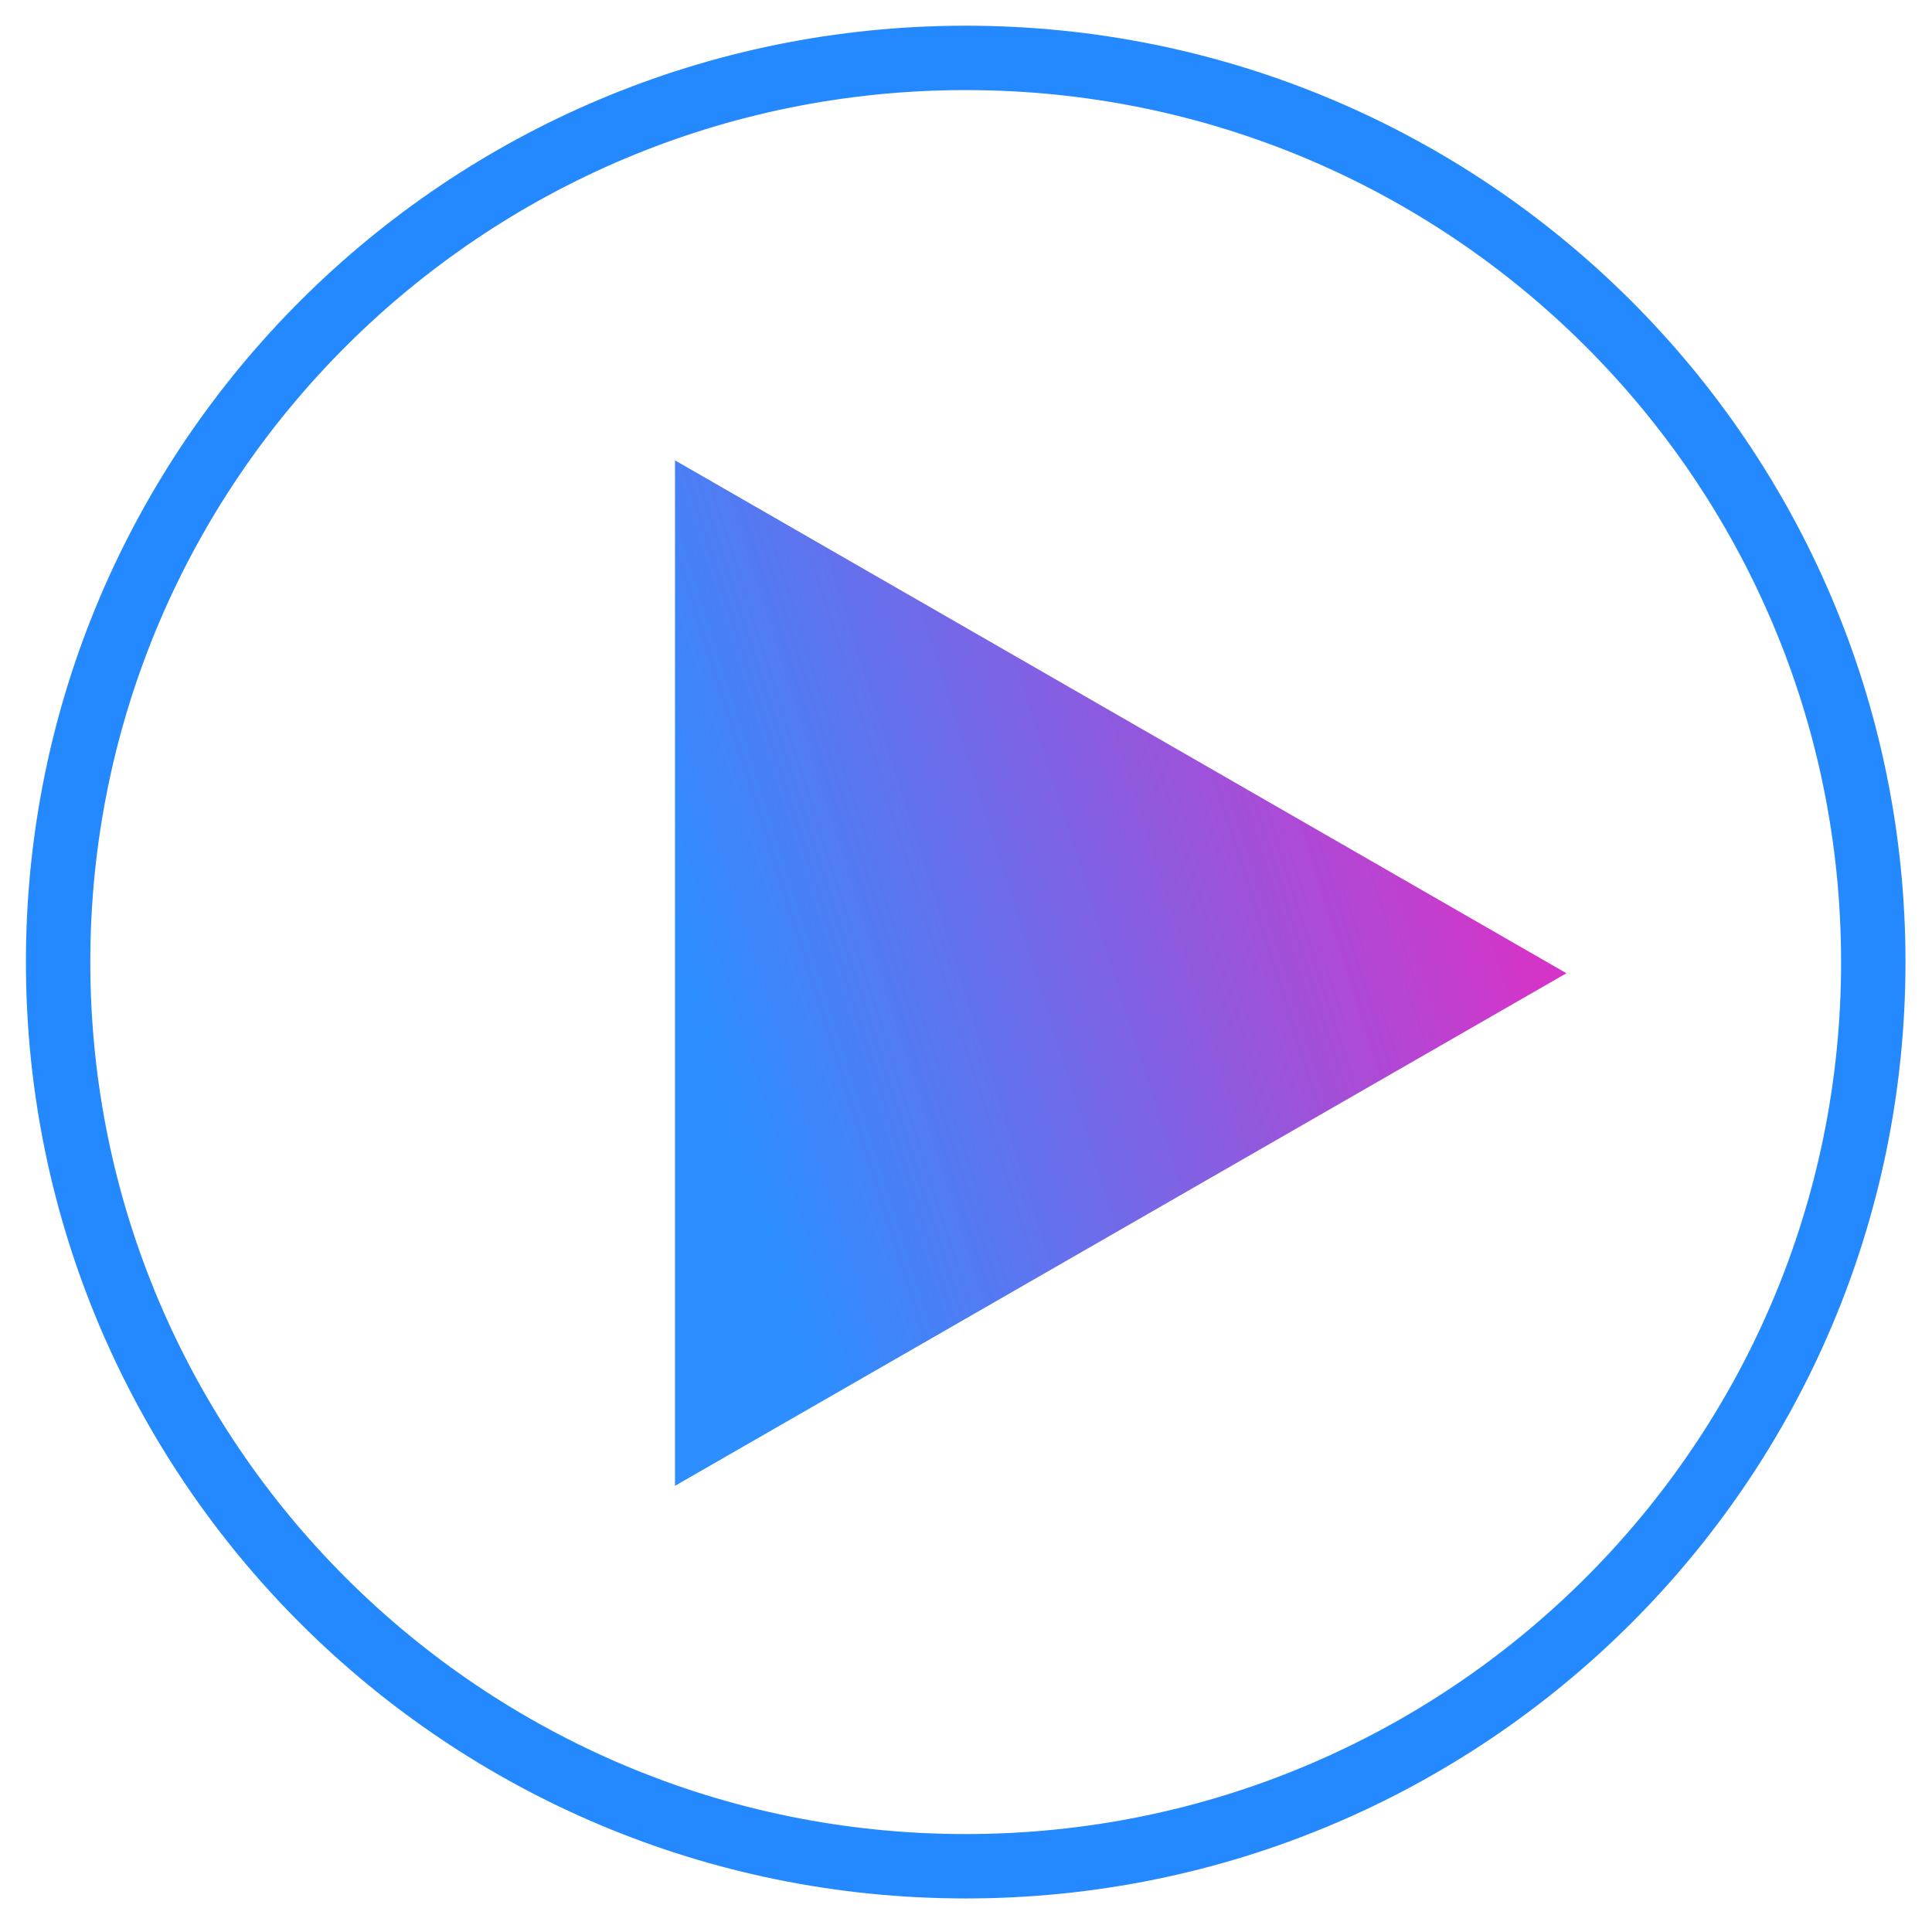
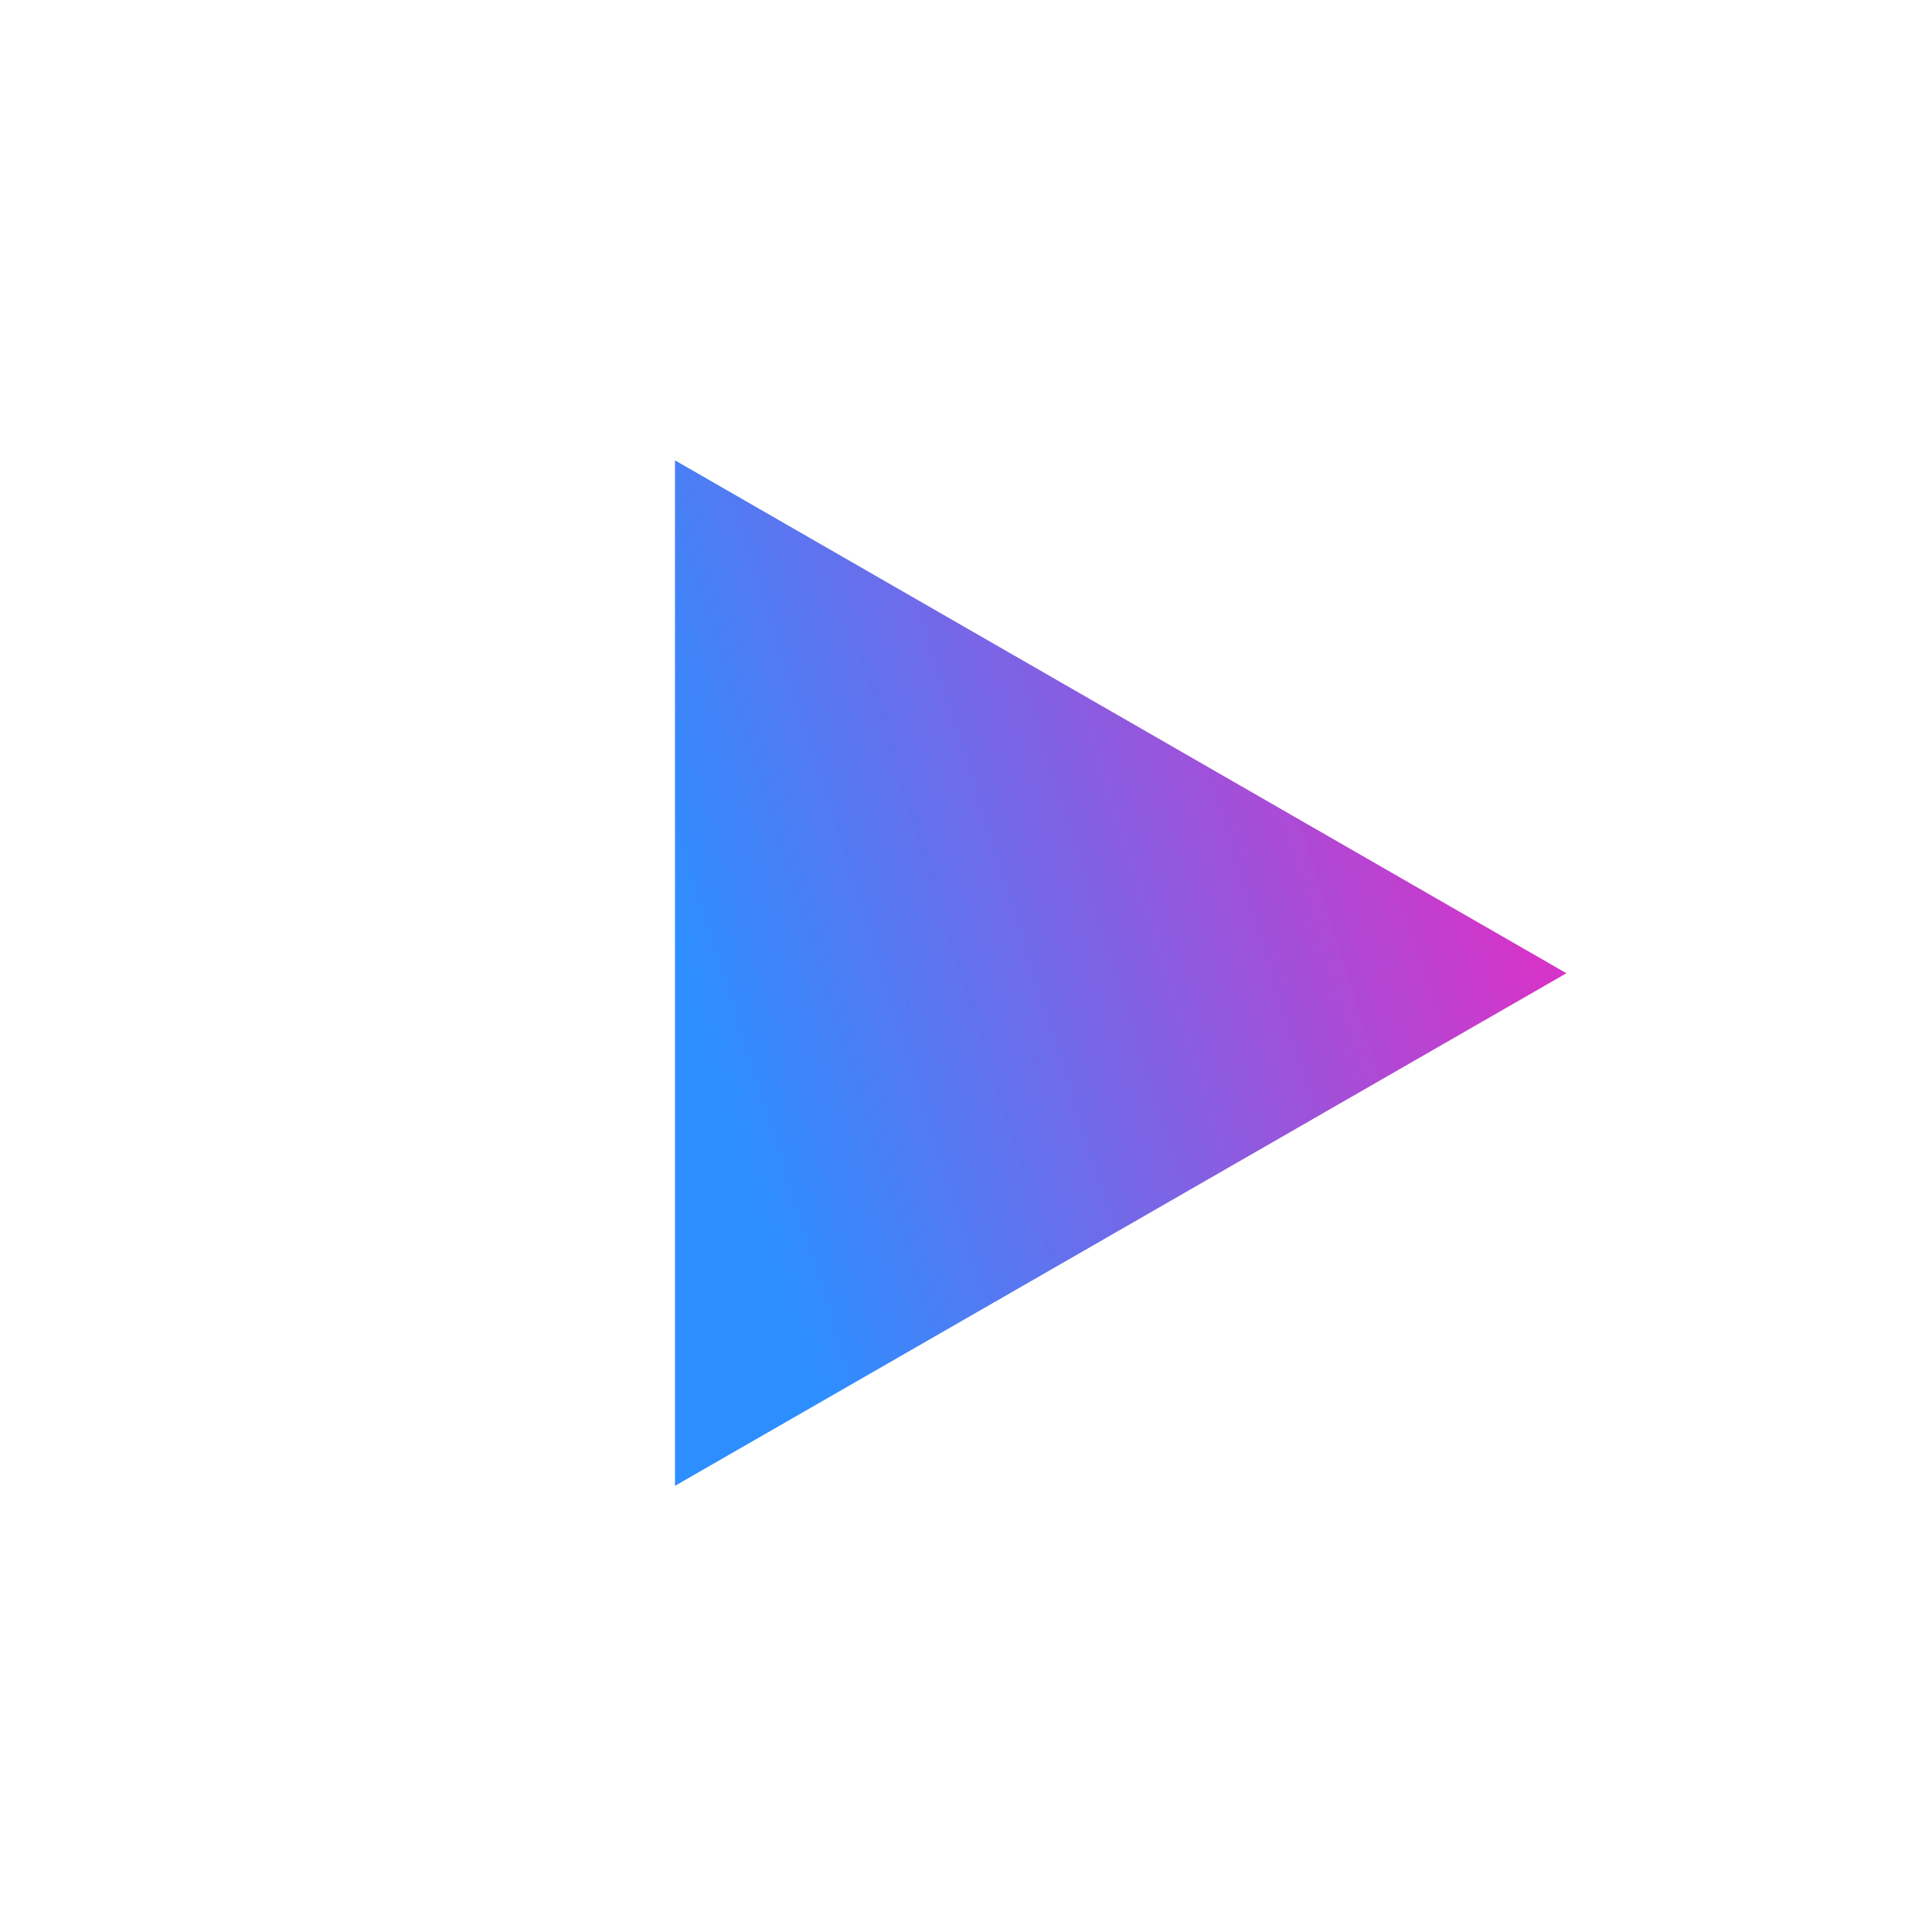
<svg xmlns="http://www.w3.org/2000/svg" width="64" height="64" viewBox="0 0 64 64" fill="none">
  <g clip-path="url(#clip0_3879_8706)">
-     <path d="M31.99 1.918C15.383 1.918 1.925 15.329 1.925 31.87C1.925 48.411 15.383 61.822 31.99 61.822C48.597 61.822 62.055 48.411 62.055 31.87C62.055 15.329 48.597 1.918 31.99 1.918Z" stroke="#2489FF" stroke-width="2.133" stroke-miterlimit="10" />
    <path d="M22.36 49.22V15.25L51.89 32.24L22.36 49.22Z" fill="url(#paint0_linear_3879_8706)" />
  </g>
  <defs>
    <linearGradient id="paint0_linear_3879_8706" x1="26.636" y1="44.379" x2="52.3" y2="36.278" gradientUnits="userSpaceOnUse">
      <stop stop-color="#2489FF" stop-opacity="0.957" />
      <stop offset="1" stop-color="#D534C8" />
    </linearGradient>
    <clipPath id="clip0_3879_8706">
      <rect width="63.99" height="63.75" fill="white" />
    </clipPath>
  </defs>
</svg>